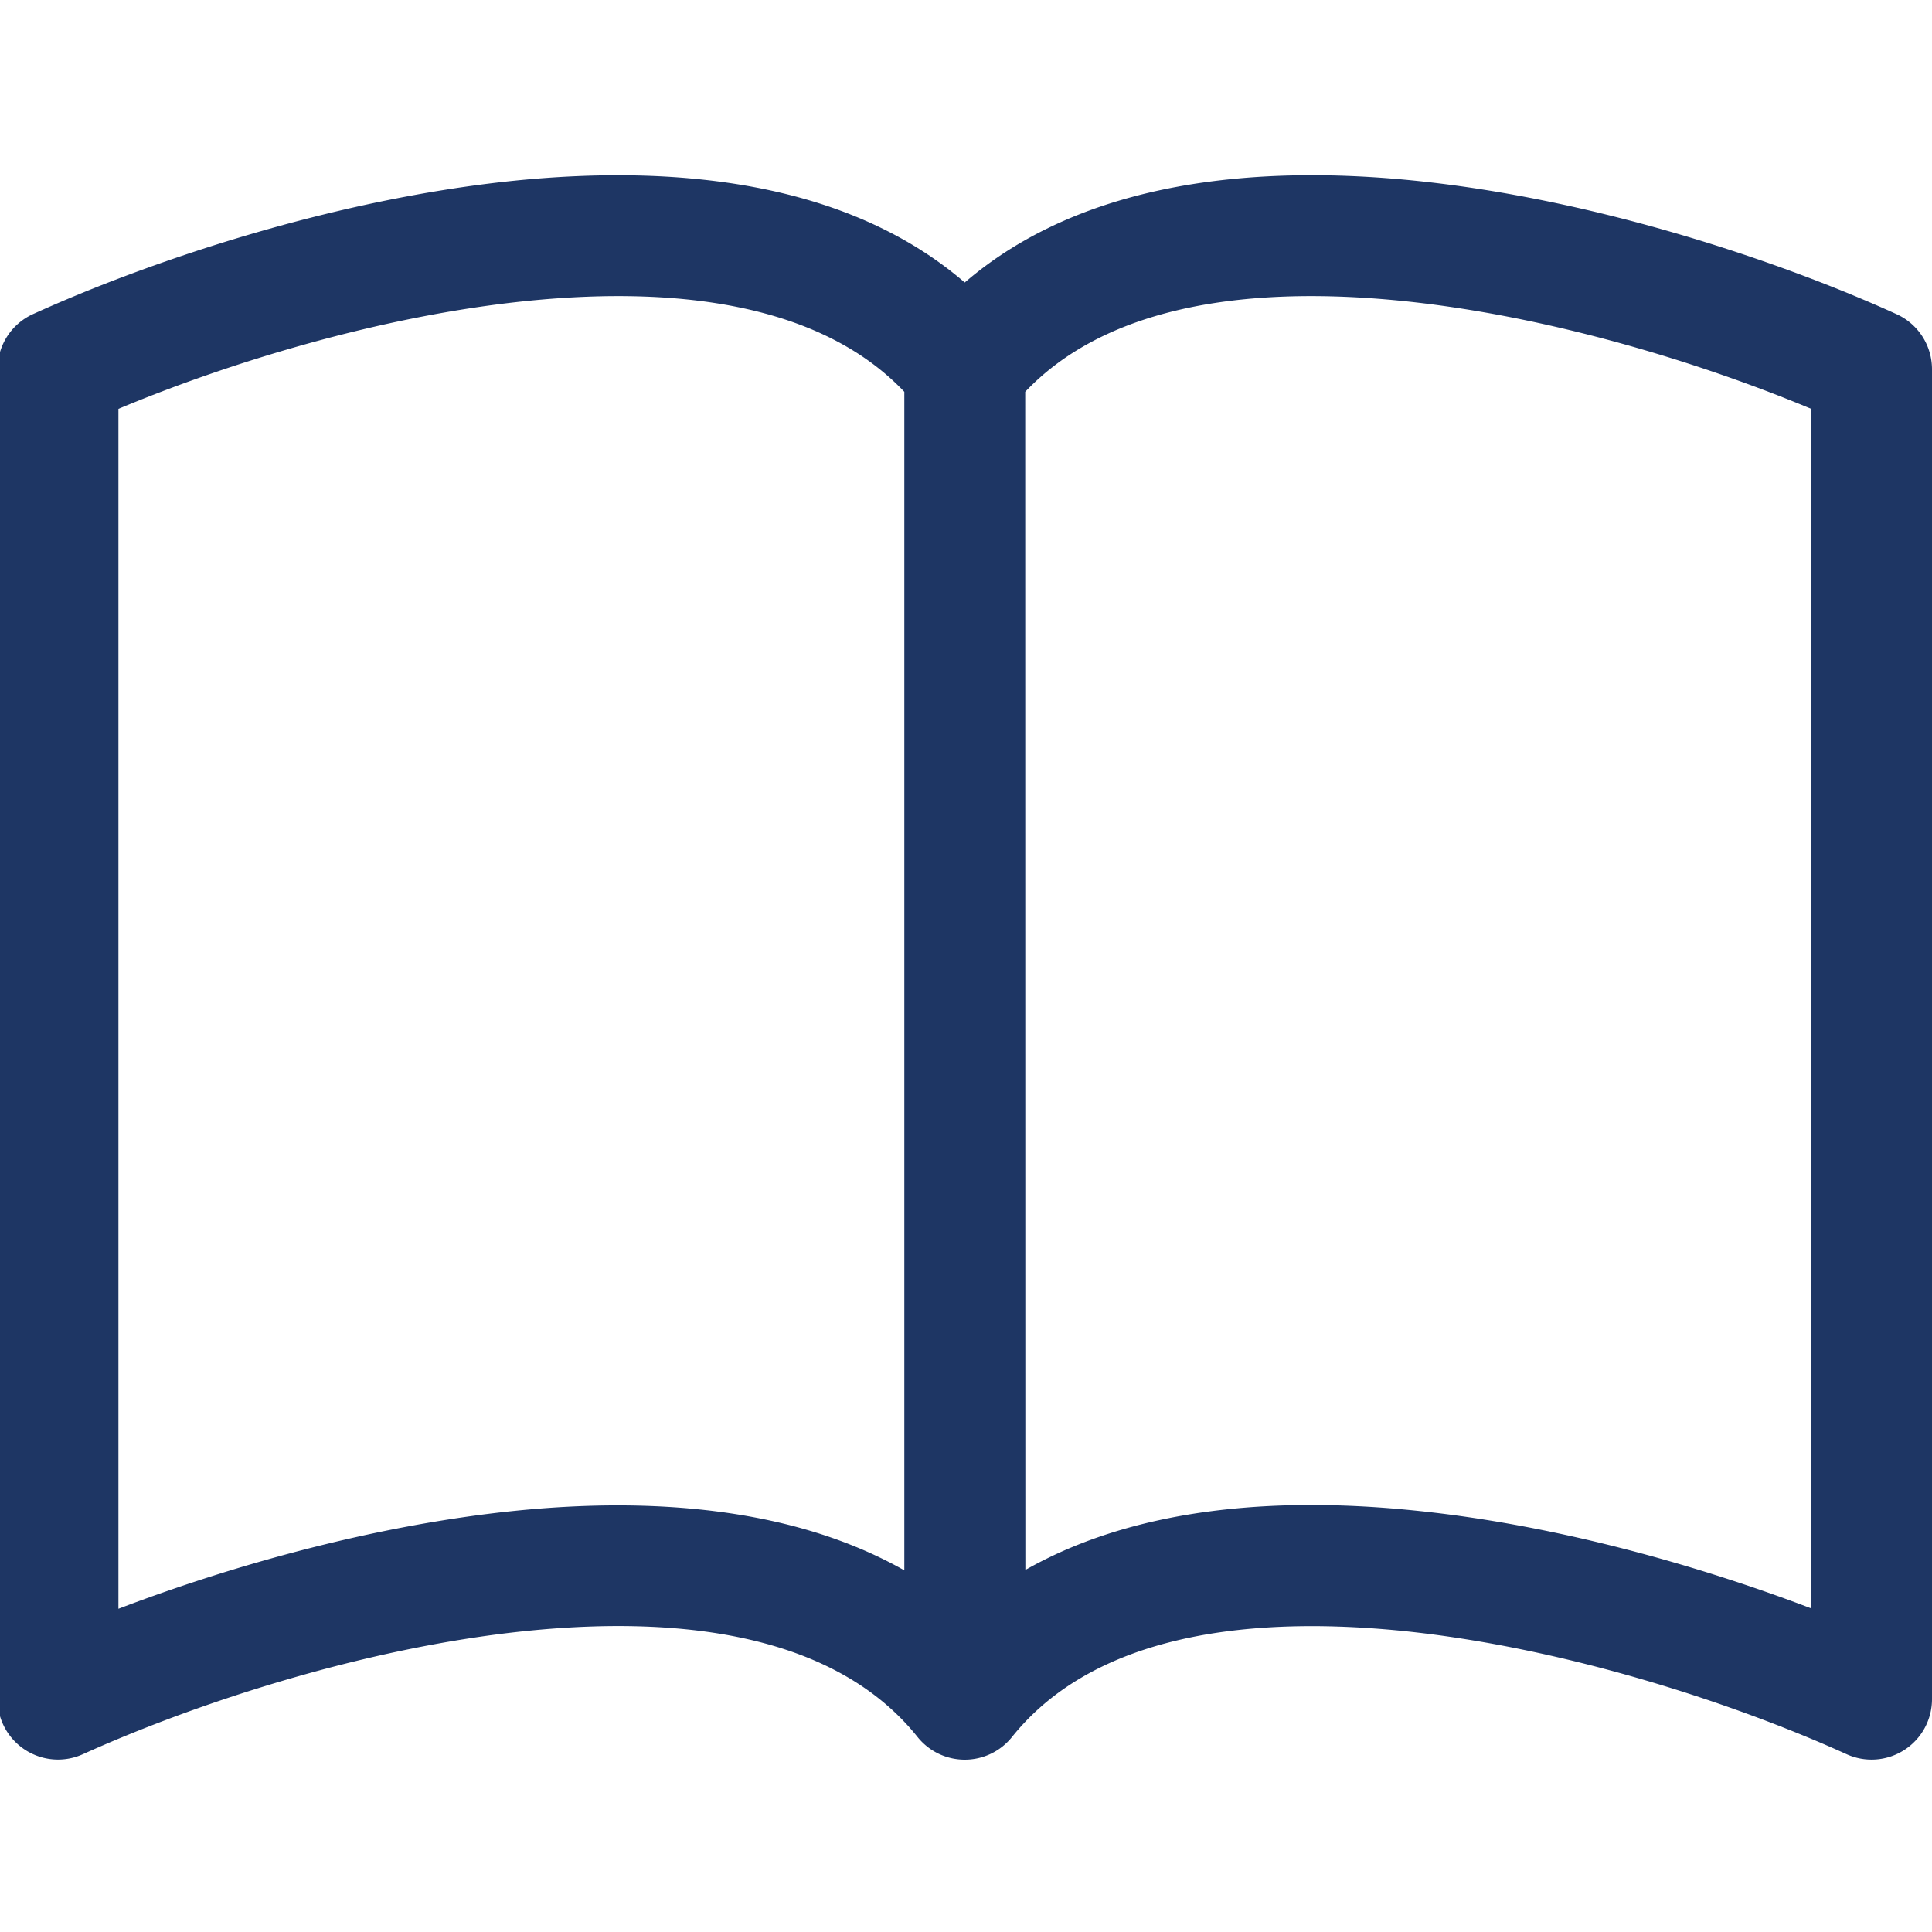
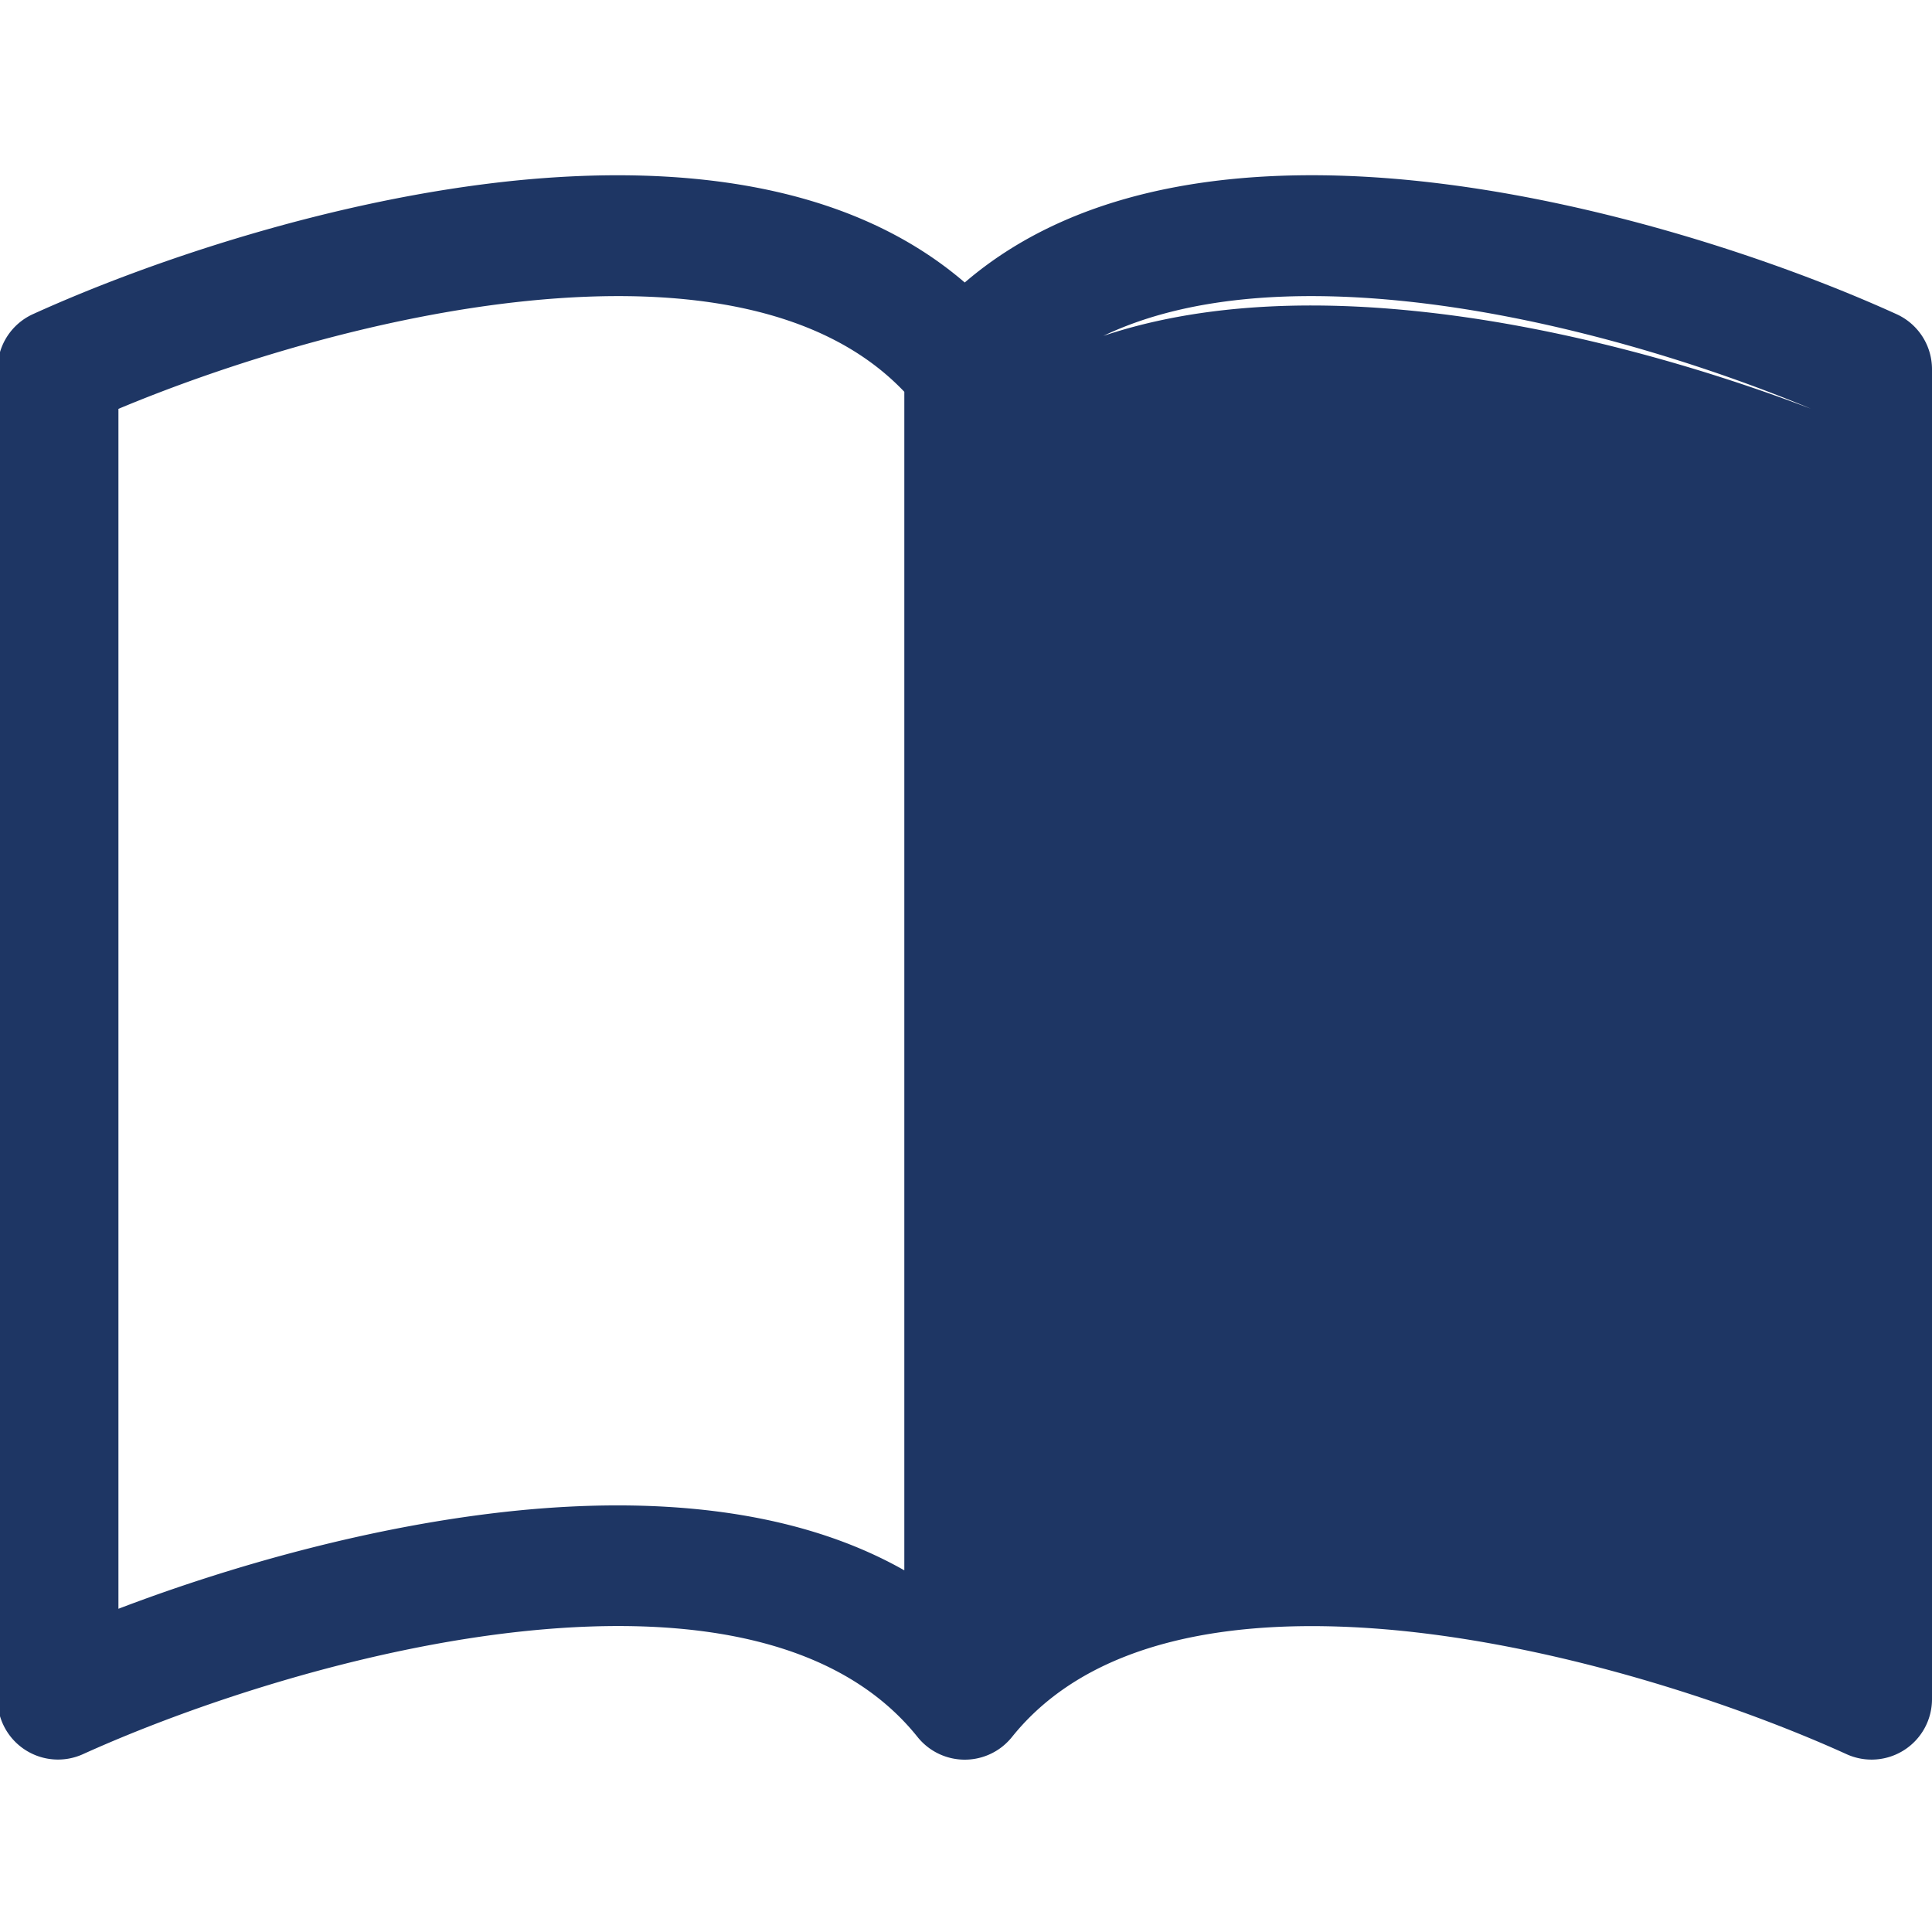
<svg xmlns="http://www.w3.org/2000/svg" id="icons" viewBox="0 0 400 400">
  <defs>
    <style>.cls-1{fill:#1e3664;}</style>
  </defs>
-   <path id="library" class="cls-1" d="M24.52,84.65c22.15-9.27,53.92-19.25,84.81-22.36,33.29-3.35,61.53,1.58,77.9,18.83v244c-23.41-13.27-53.07-15.1-80.43-12.34-29.54,3-59.33,11.54-82.28,20.3Zm187.74-3.53c16.37-17.25,44.61-22.18,77.9-18.83C321.05,65.4,352.81,75.38,375,84.65V333c-23-8.76-52.74-17.32-82.28-20.28-27.39-2.78-57-1-80.43,12.32ZM199.74,58.49c-24.65-21.21-60.4-24.36-92.94-21.11-37.9,3.83-76.15,16.83-100,27.67A12.51,12.51,0,0,0-.51,76.44V351.79a12.52,12.52,0,0,0,17.69,11.39c22.08-10,57.65-22.06,92.12-25.54,35.27-3.55,64.84,2.18,80.68,22a12.53,12.53,0,0,0,17.6,1.93,13,13,0,0,0,1.93-1.93c15.84-19.78,45.4-25.51,80.65-22,34.49,3.48,70.09,15.52,92.14,25.54A12.51,12.51,0,0,0,400,351.79V76.44a12.51,12.51,0,0,0-7.33-11.39c-23.83-10.84-62.08-23.84-100-27.67C260.15,34.11,224.4,37.28,199.74,58.49Z" />
+   <path id="library" class="cls-1" d="M24.52,84.65c22.15-9.27,53.92-19.25,84.81-22.36,33.29-3.35,61.53,1.58,77.9,18.83v244c-23.41-13.27-53.07-15.1-80.43-12.34-29.54,3-59.33,11.54-82.28,20.3Zm187.74-3.53c16.37-17.25,44.61-22.18,77.9-18.83C321.05,65.4,352.81,75.38,375,84.65c-23-8.76-52.74-17.32-82.28-20.28-27.39-2.78-57-1-80.43,12.32ZM199.74,58.49c-24.65-21.21-60.4-24.36-92.94-21.11-37.9,3.83-76.15,16.83-100,27.67A12.51,12.51,0,0,0-.51,76.44V351.79a12.52,12.52,0,0,0,17.69,11.39c22.08-10,57.65-22.06,92.12-25.54,35.27-3.55,64.84,2.18,80.68,22a12.53,12.53,0,0,0,17.6,1.93,13,13,0,0,0,1.93-1.93c15.84-19.78,45.4-25.51,80.65-22,34.49,3.48,70.09,15.52,92.14,25.54A12.51,12.51,0,0,0,400,351.79V76.44a12.51,12.51,0,0,0-7.33-11.39c-23.83-10.84-62.08-23.84-100-27.67C260.15,34.11,224.4,37.28,199.74,58.49Z" />
</svg>